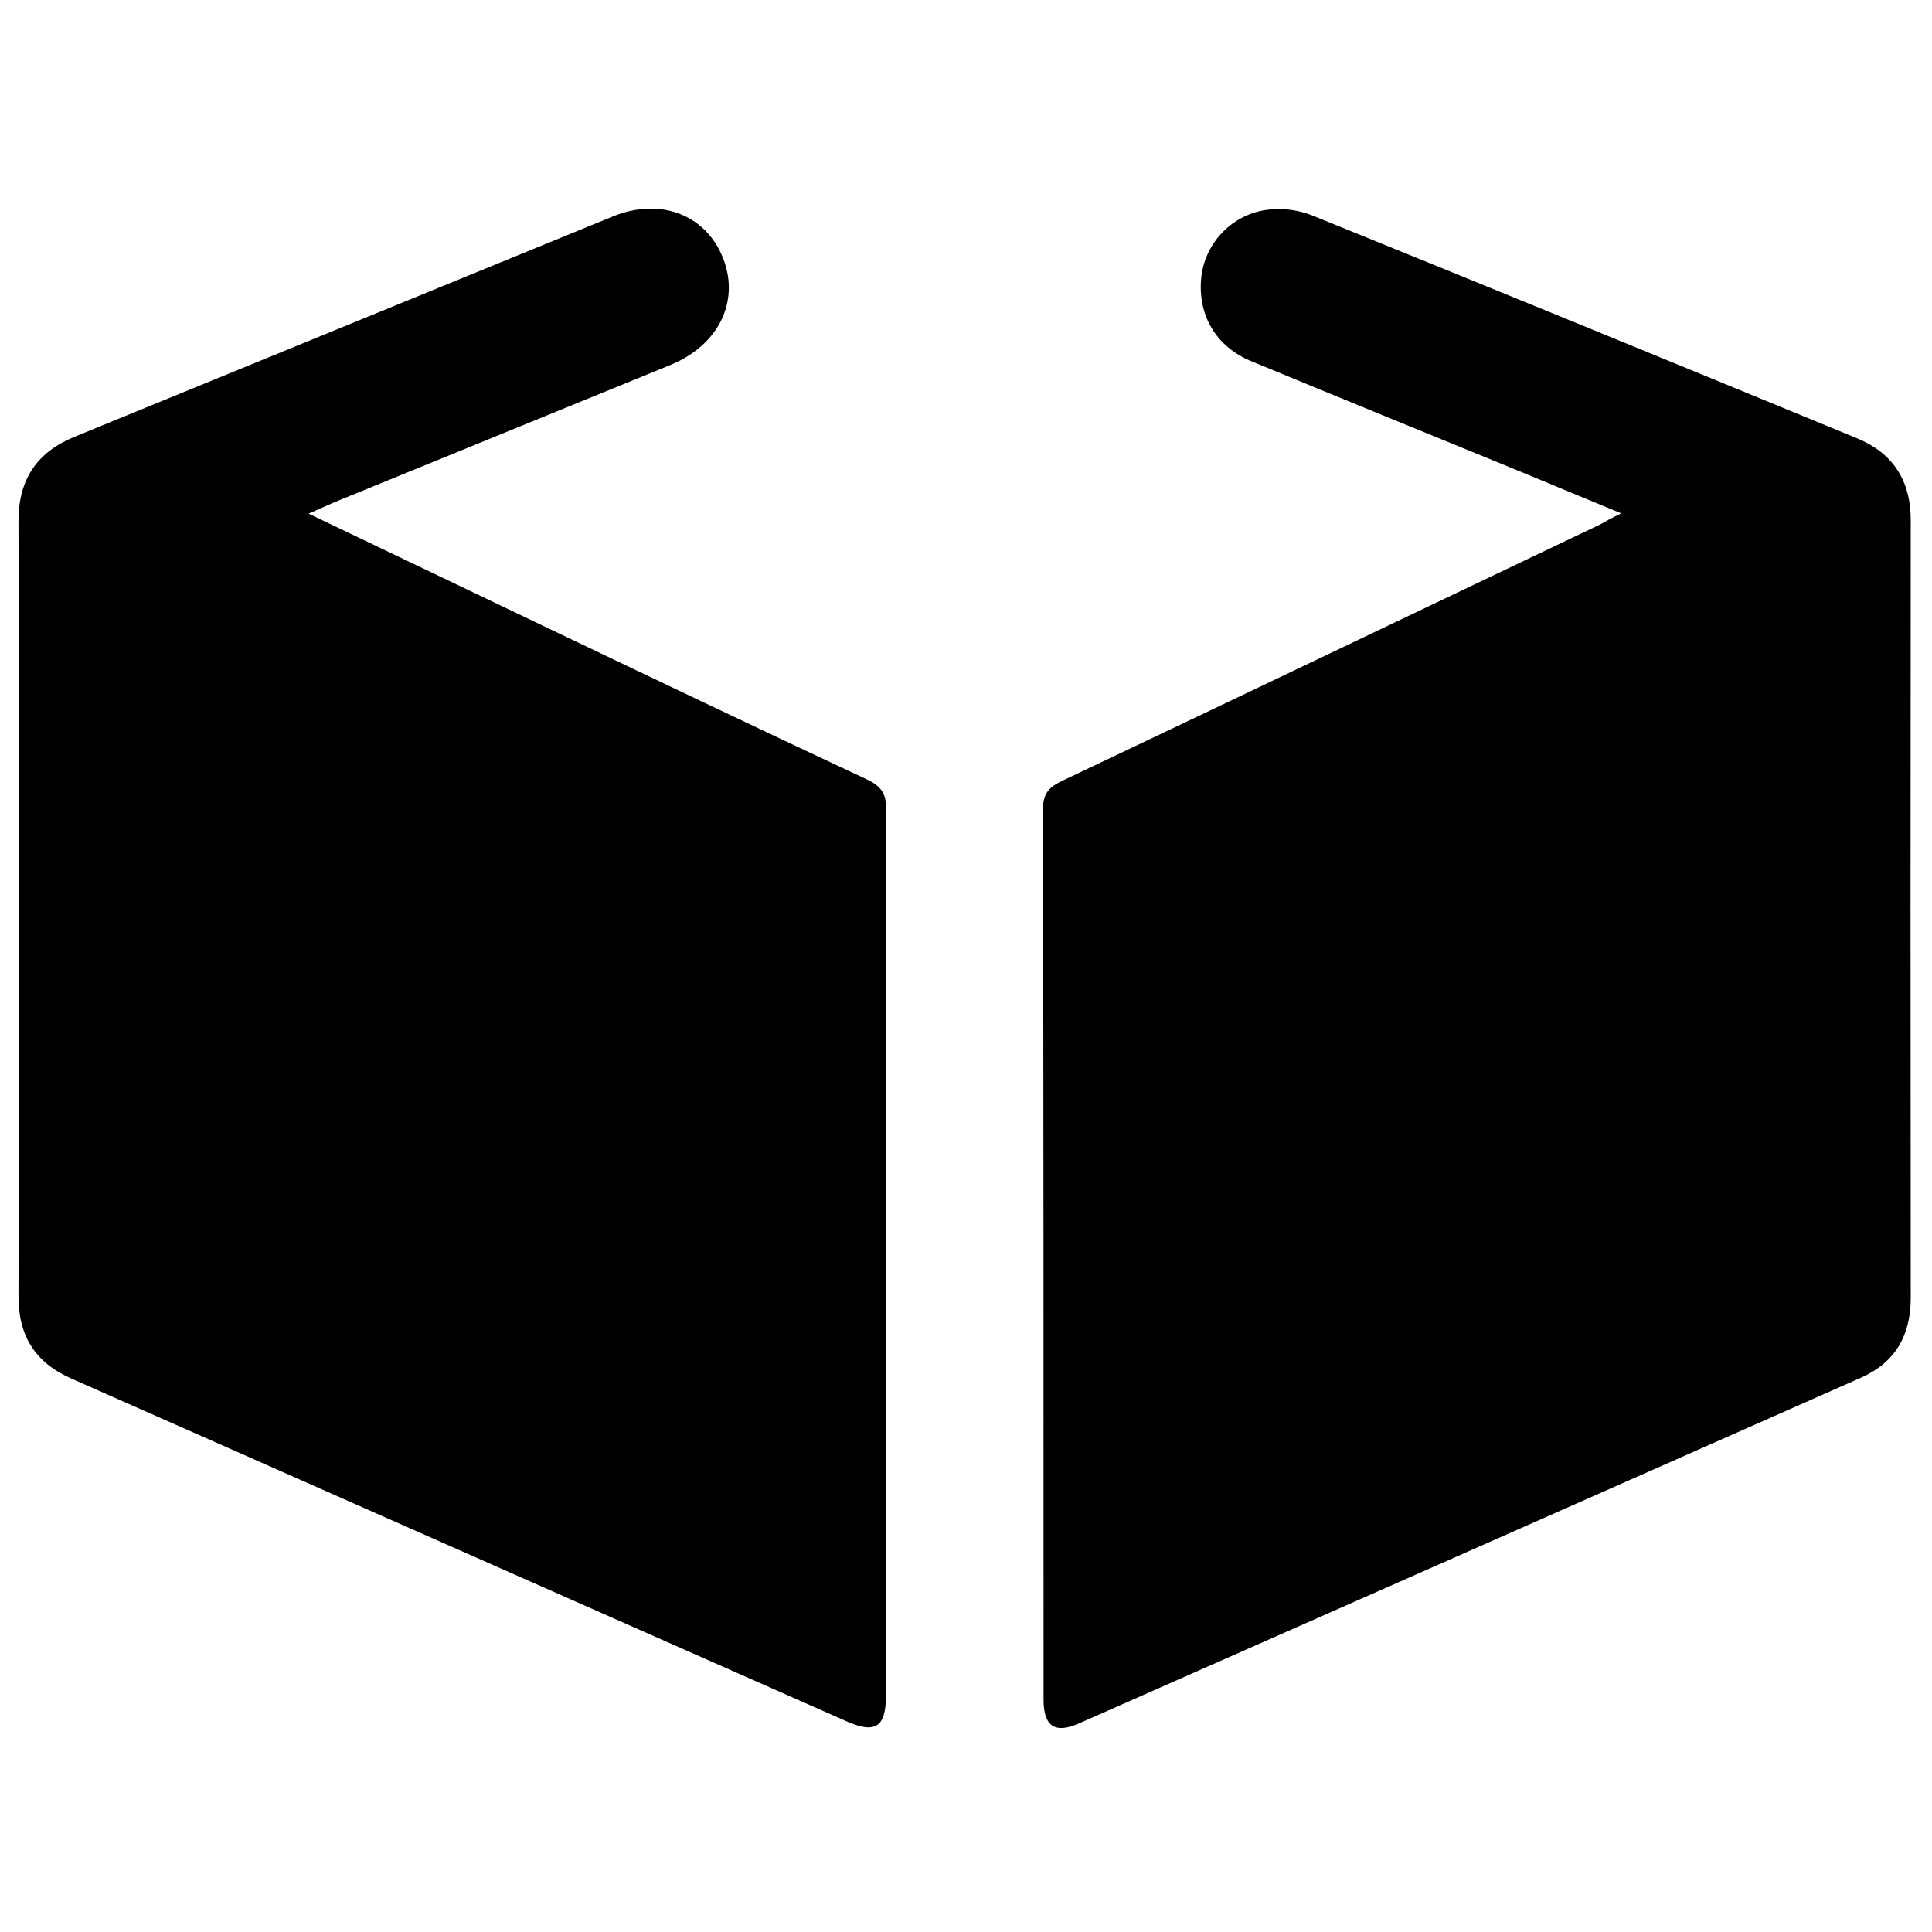
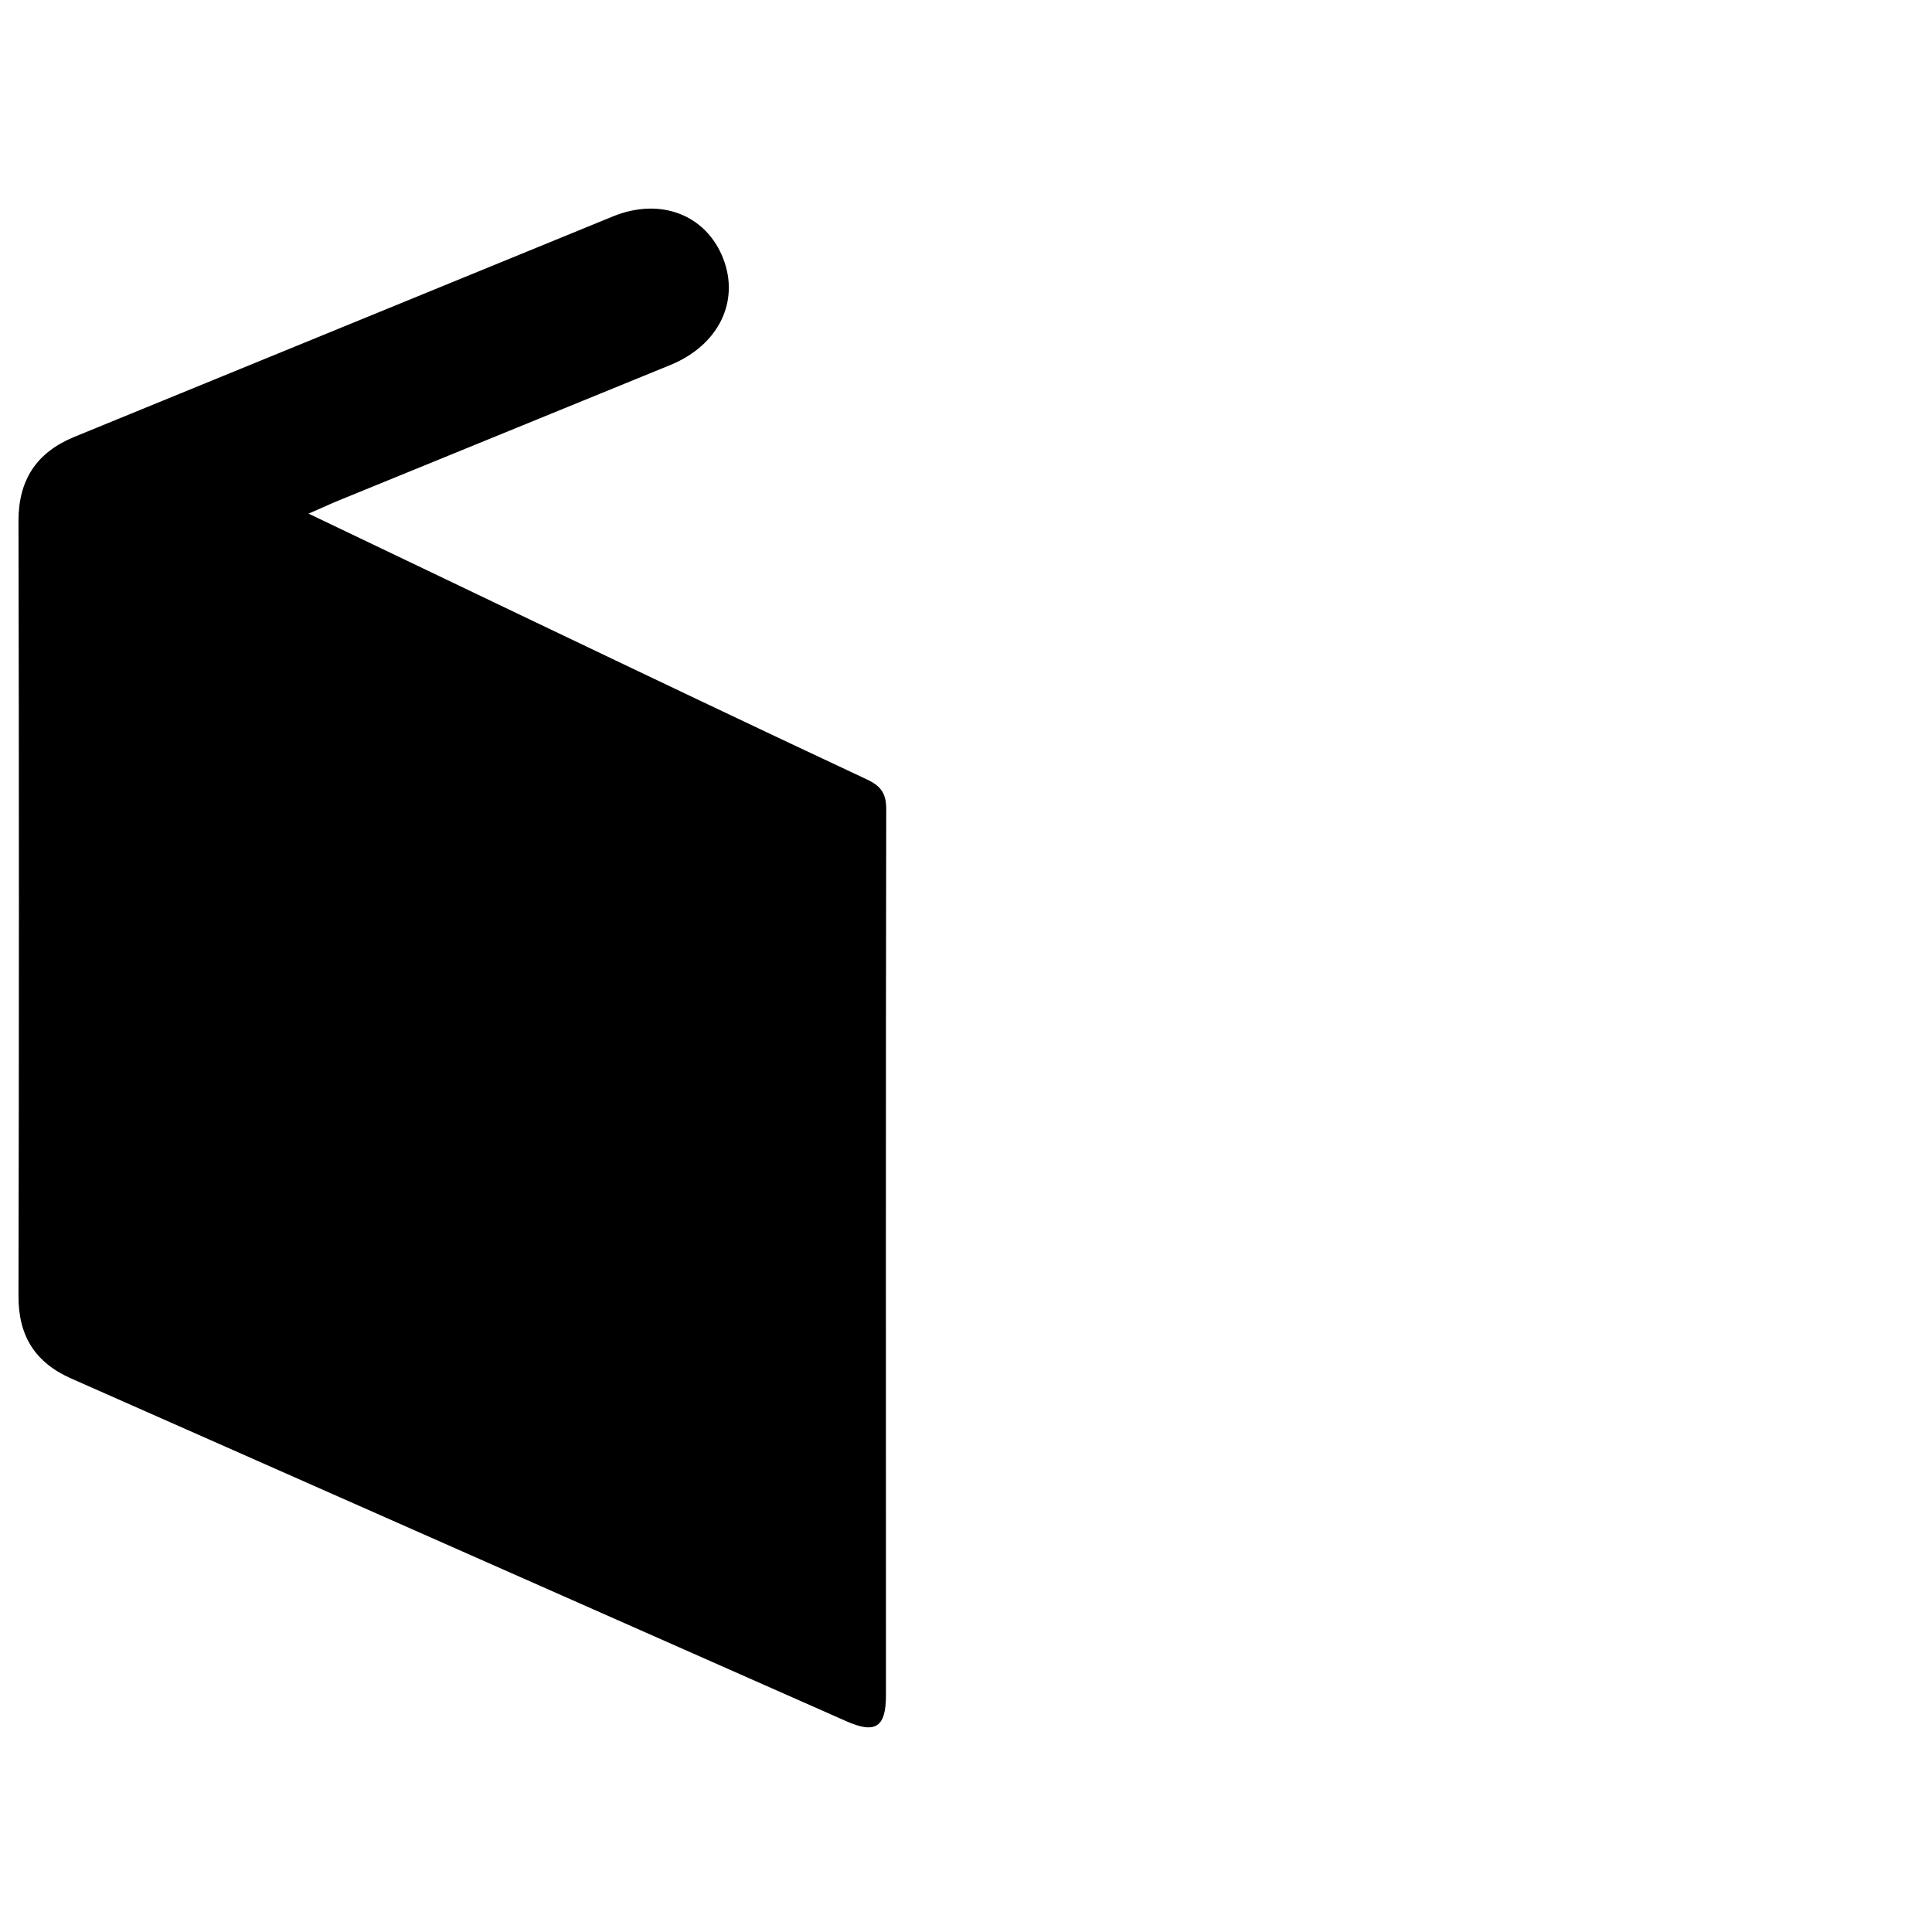
<svg xmlns="http://www.w3.org/2000/svg" version="1.1" id="Livello_1" x="0px" y="0px" viewBox="0 0 700 700" style="enable-background:new 0 0 700 700;" xml:space="preserve">
-   <path d="M587.4,186c-15.6-6.4-29.1-12.1-42.8-17.7c-30.5-12.5-61-24.9-91.4-37.5c-12.7-5.3-19.2-16.6-18-29.9  c1.1-12.1,10.4-22.8,23.3-24.8c5.6-0.9,12-0.1,17.3,2.1c65.7,26.6,131.2,53.5,196.8,80.5c13.2,5.4,19.7,15.3,19.7,29.8  c-0.1,93.9-0.1,187.8,0,281.7c0,13.8-5.7,23.5-18.1,29c-94.4,41.8-188.8,83.5-283.2,125.2c-8.8,3.9-12.9,1.1-12.9-8.6  c0-107.6,0-215.2-0.2-322.8c0-6,2.7-8.1,7.4-10.3c64.9-30.8,129.7-61.8,194.5-92.7C581.7,188.9,583.5,187.9,587.4,186" />
  <path d="M111.8,186.1c28.3,13.5,54.7,26.2,81.1,38.8c40.4,19.3,80.8,38.6,121.4,57.6c5,2.4,6.8,5.1,6.8,10.7  c-0.2,107-0.1,214-0.1,321c0,11.5-3.7,14.1-14.2,9.5c-93.6-41.4-187.2-82.8-280.9-124.2C12.7,493.7,6.6,484,6.7,469.4  c0.2-93.6,0.2-187.2,0-280.7c0-14.9,6.6-24.8,20.2-30.4C92,131.7,157,105,222.1,78.4c17.2-7,33.7-0.6,39.9,15.2  c6.1,15.6-1.6,31.4-19,38.6c-40.1,16.4-80.1,32.7-120.2,49.1C119.8,182.5,116.9,183.9,111.8,186.1" />
</svg>